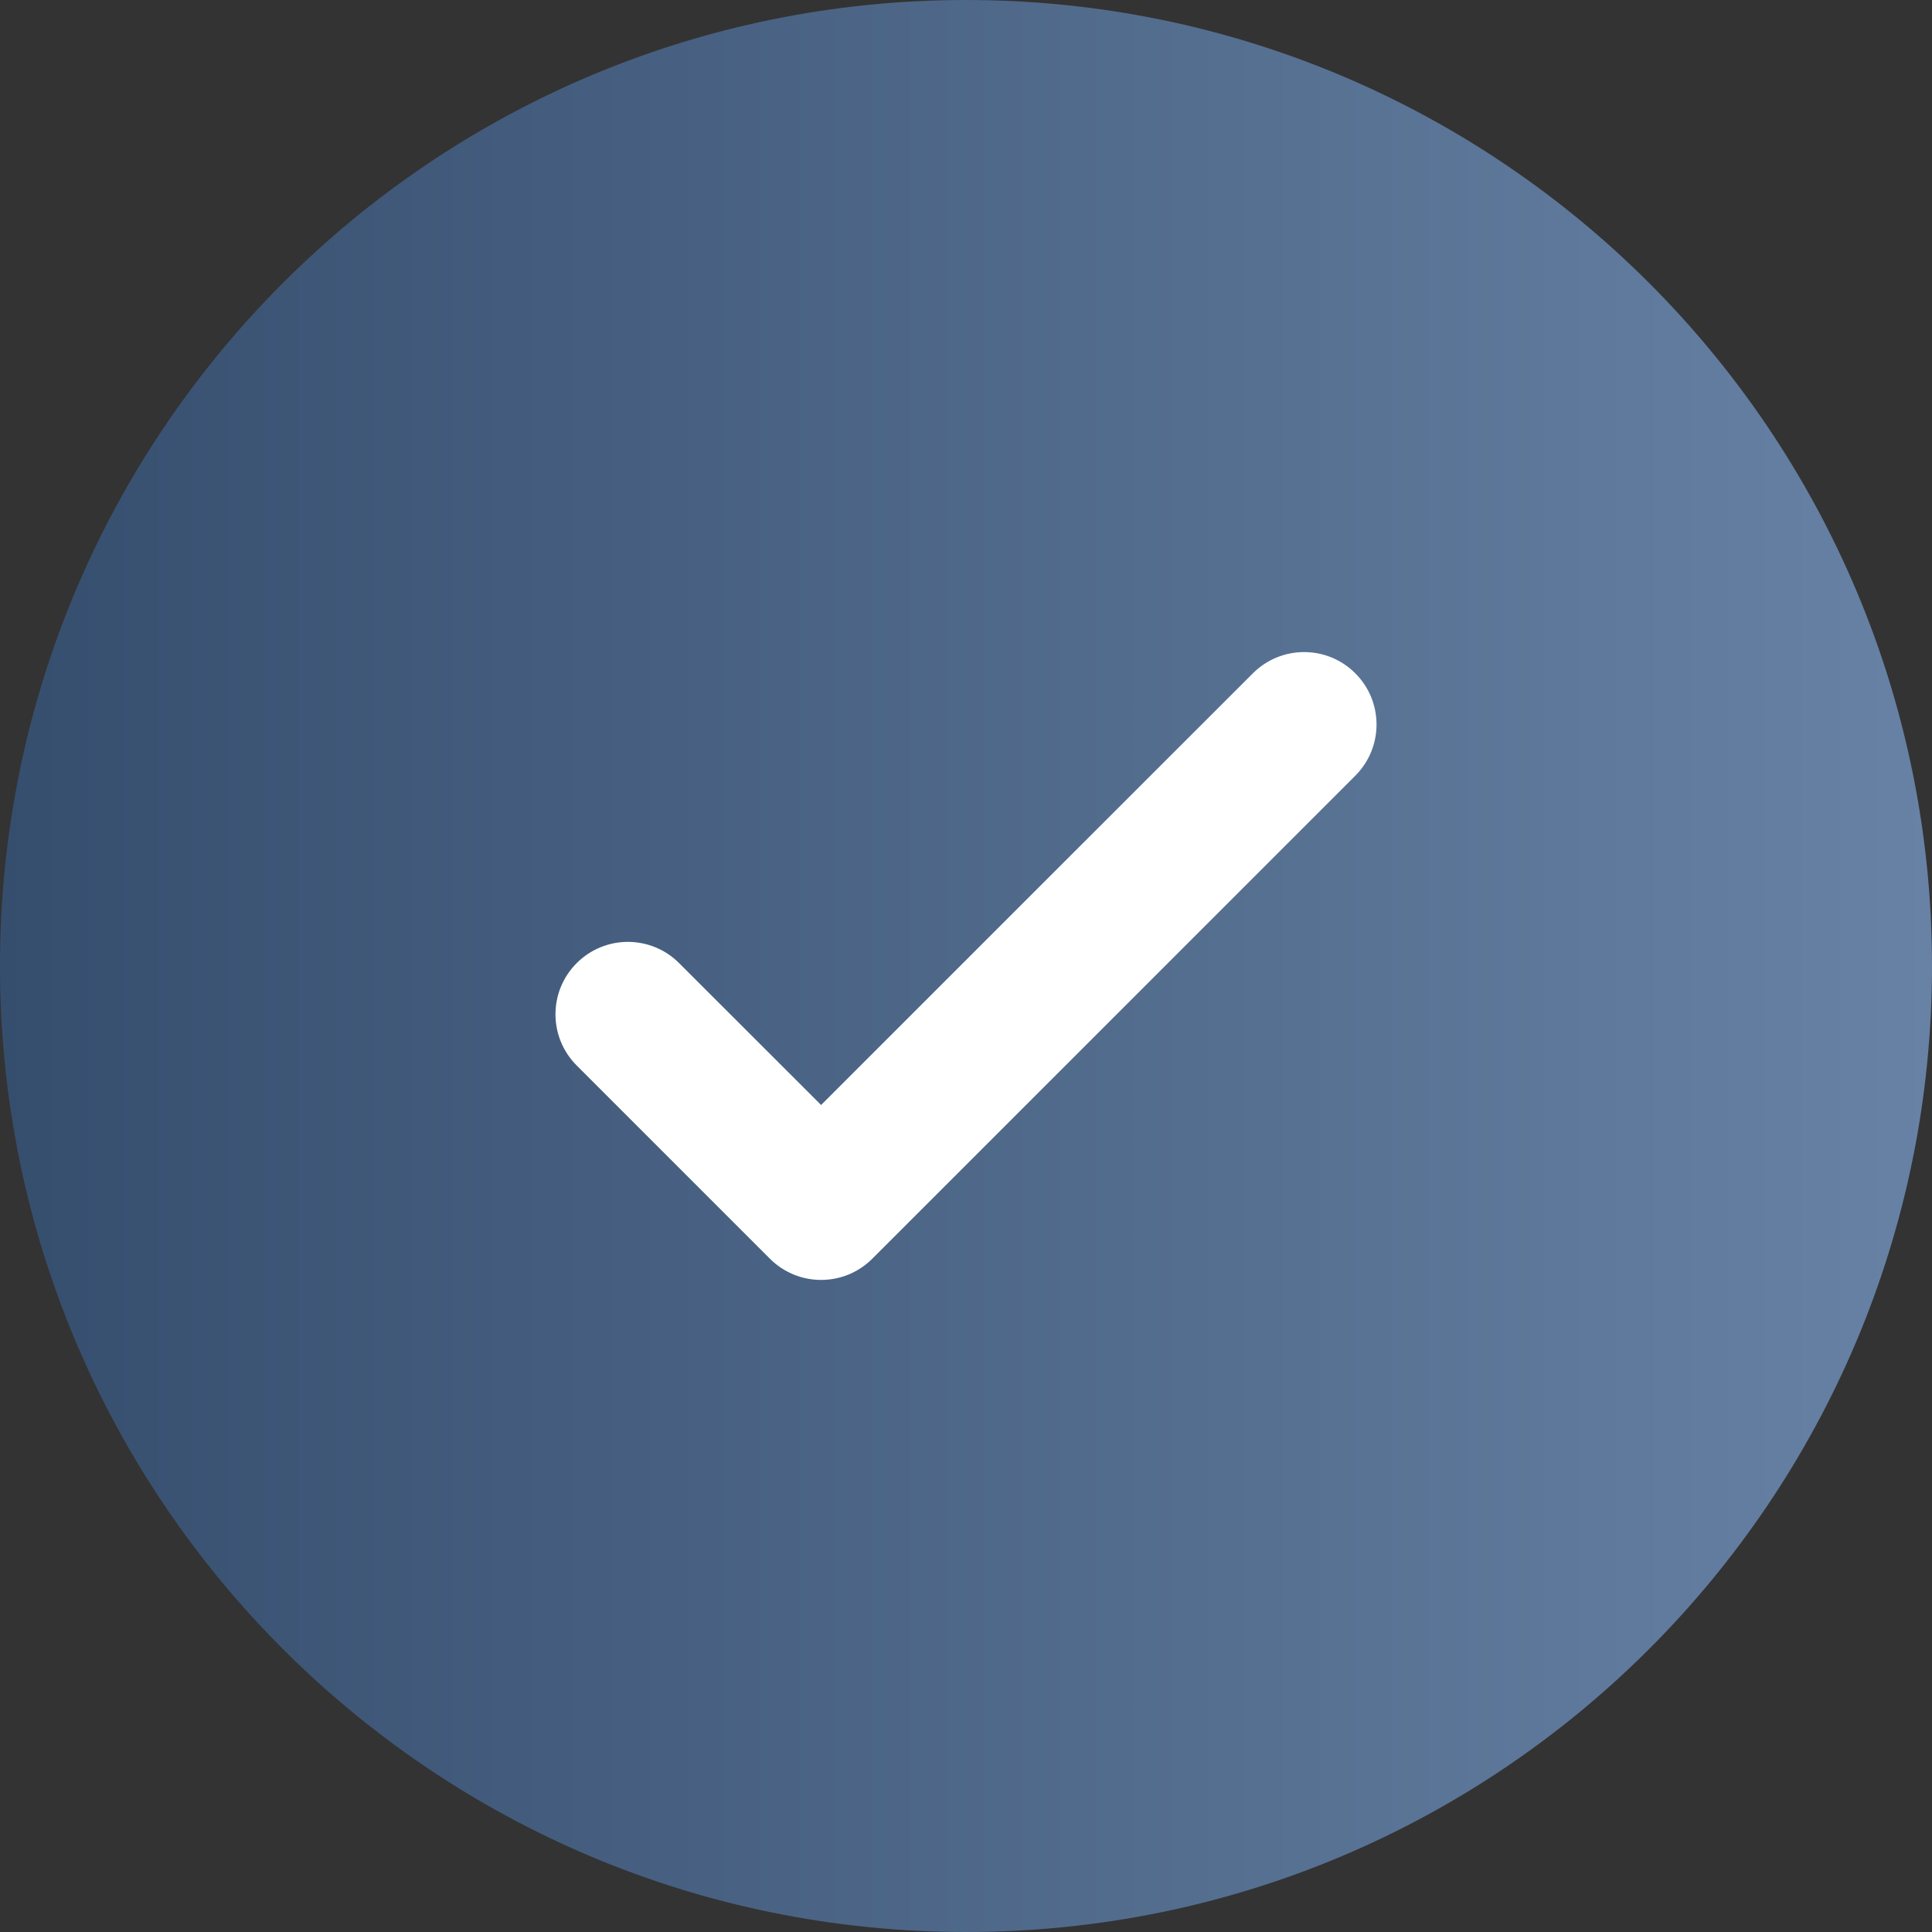
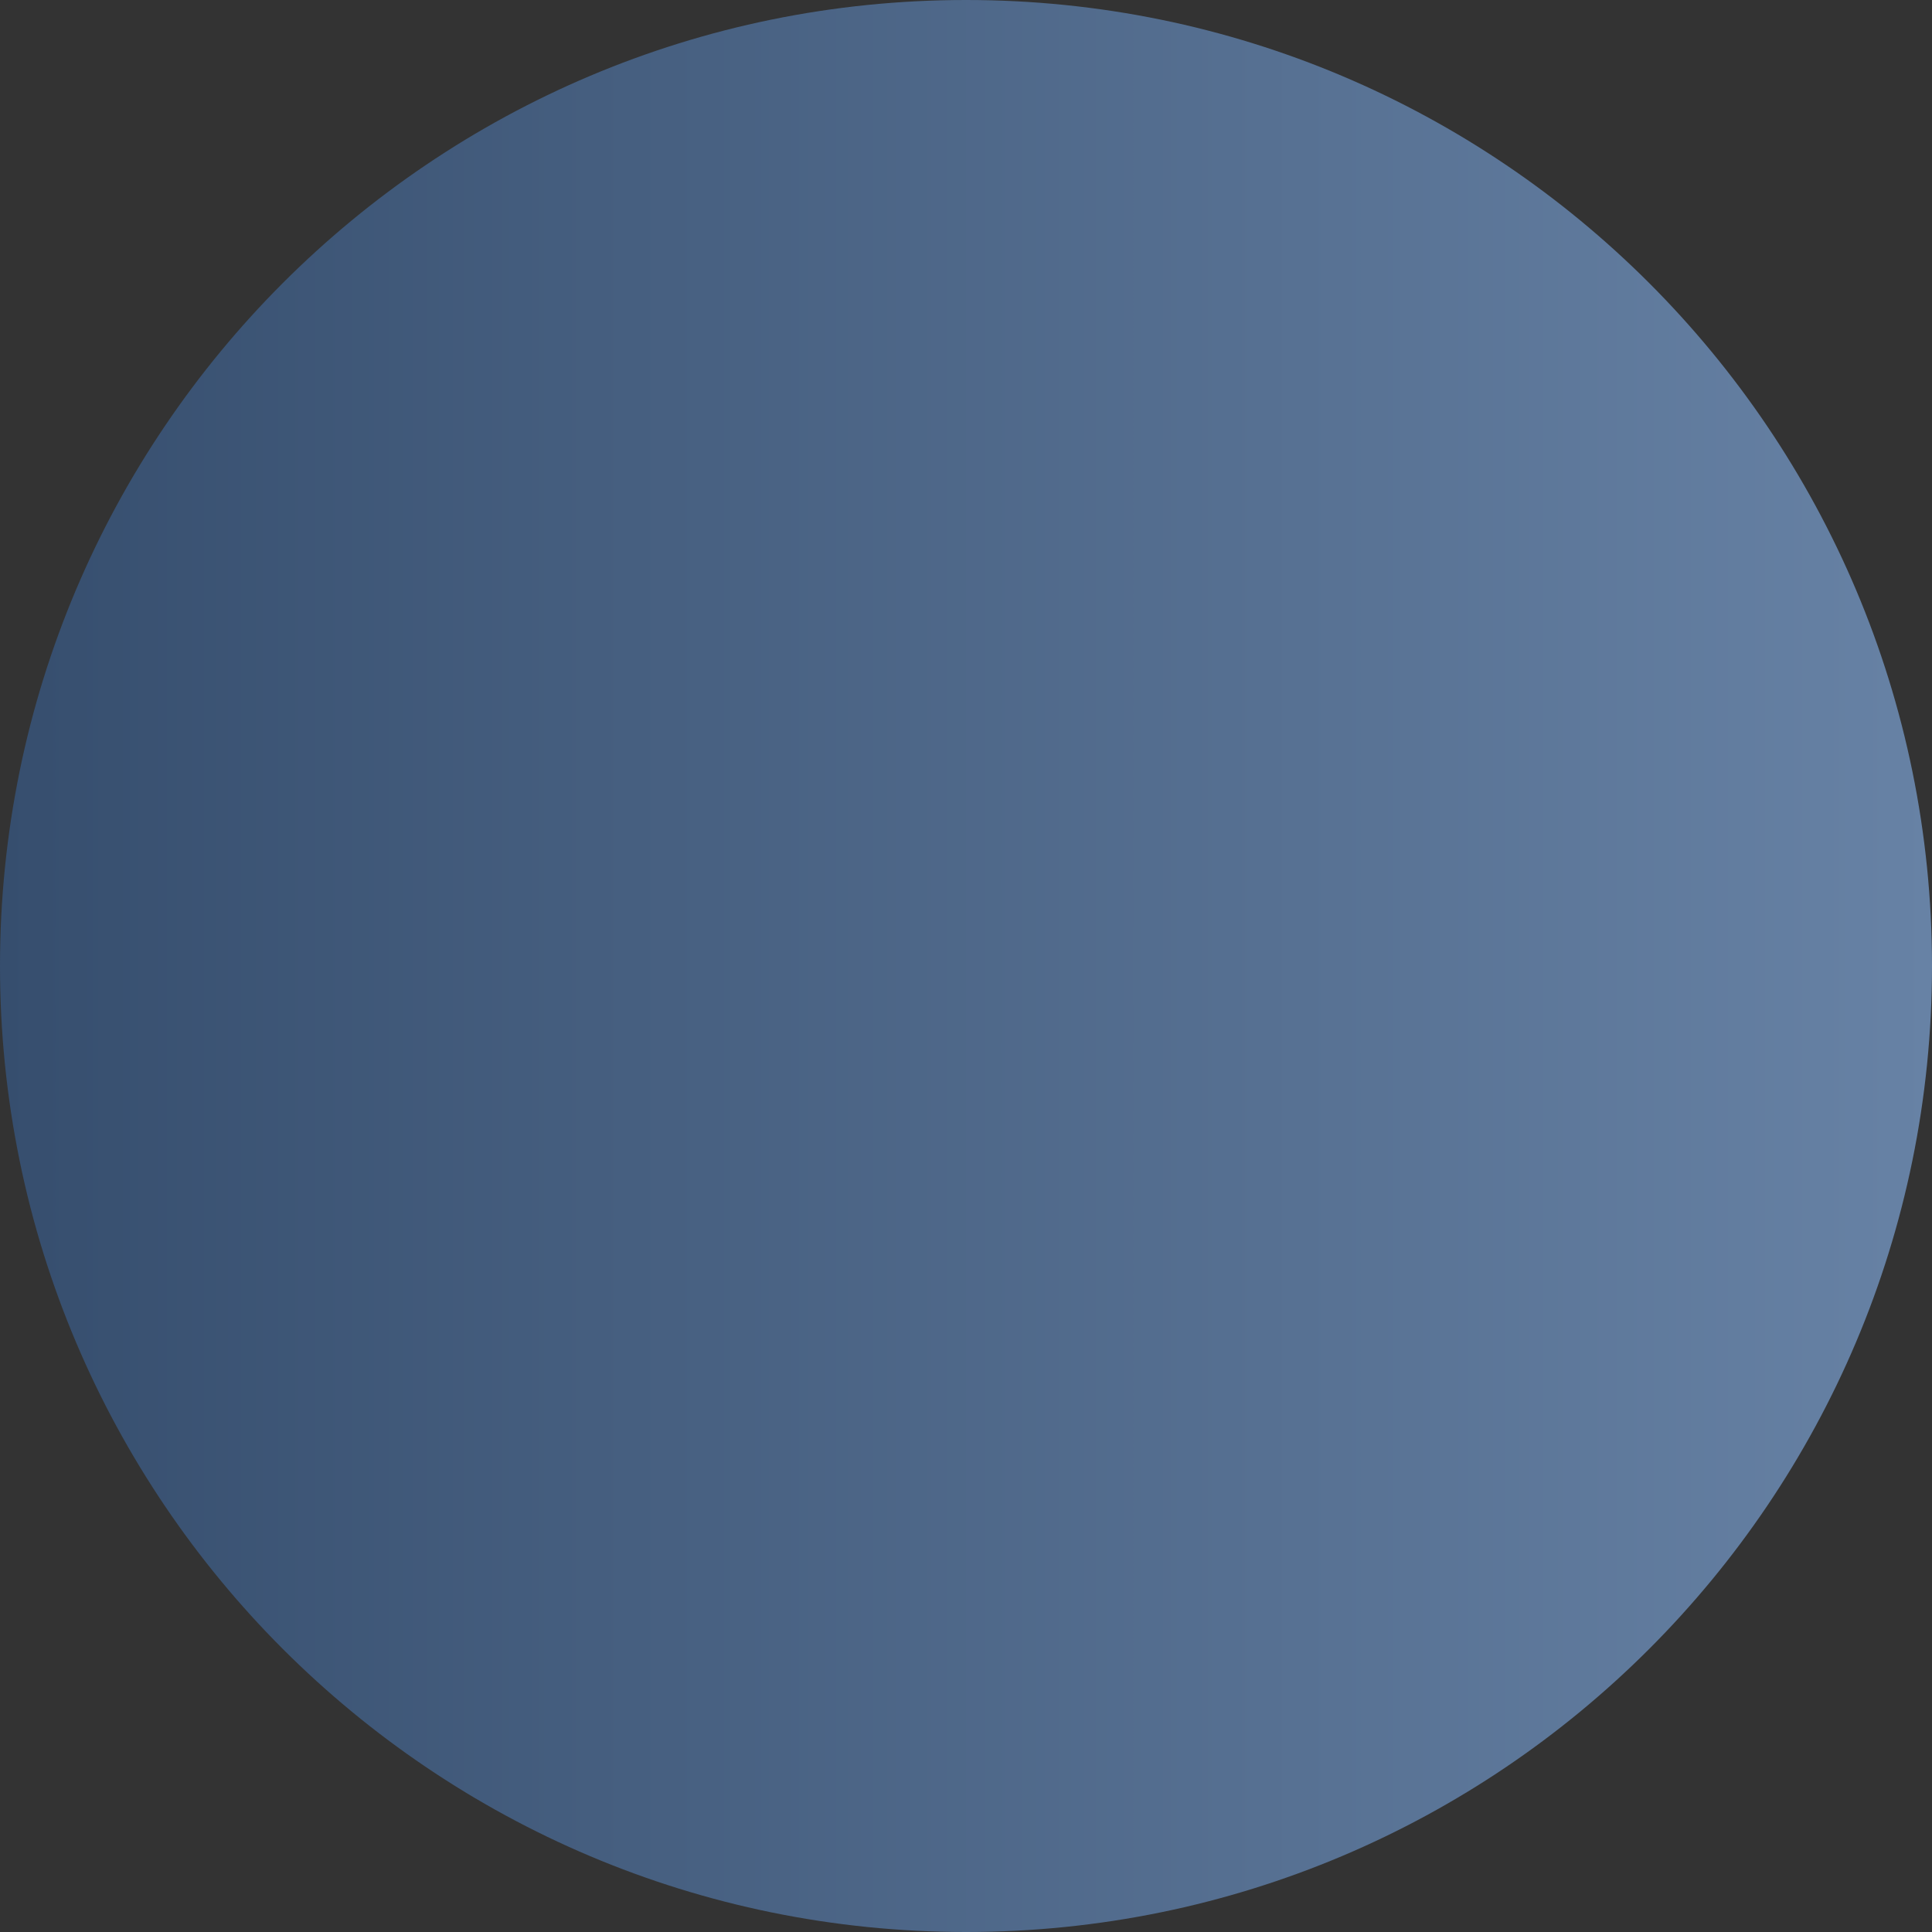
<svg xmlns="http://www.w3.org/2000/svg" width="20" height="20" viewBox="0 0 20 20" fill="none">
  <rect x="0" y="0" width="20" height="20" fill="#333333" stroke="none" />
  <path d="M20 10C20 15.523 15.523 20 10 20C4.477 20 0 15.523 0 10C0 4.477 4.477 0 10 0C15.523 0 20 4.477 20 10Z" fill="url(#paint0_linear_4300_1214)" />
-   <path d="M14.03 6.97C14.323 7.263 14.323 7.737 14.03 8.03L9.03 13.03C8.737 13.323 8.263 13.323 7.97 13.03L5.97 11.03C5.677 10.737 5.677 10.263 5.97 9.97C6.263 9.677 6.737 9.677 7.03 9.97L8.5 11.439L10.735 9.204L12.97 6.97C13.263 6.677 13.737 6.677 14.03 6.97Z" fill="white" />
  <defs>
    <linearGradient id="paint0_linear_4300_1214" x1="0" y1="10" x2="20" y2="10" gradientUnits="userSpaceOnUse">
      <stop stop-color="#364E6E" />
      <stop offset="1" stop-color="#6782A5" />
    </linearGradient>
  </defs>
</svg>